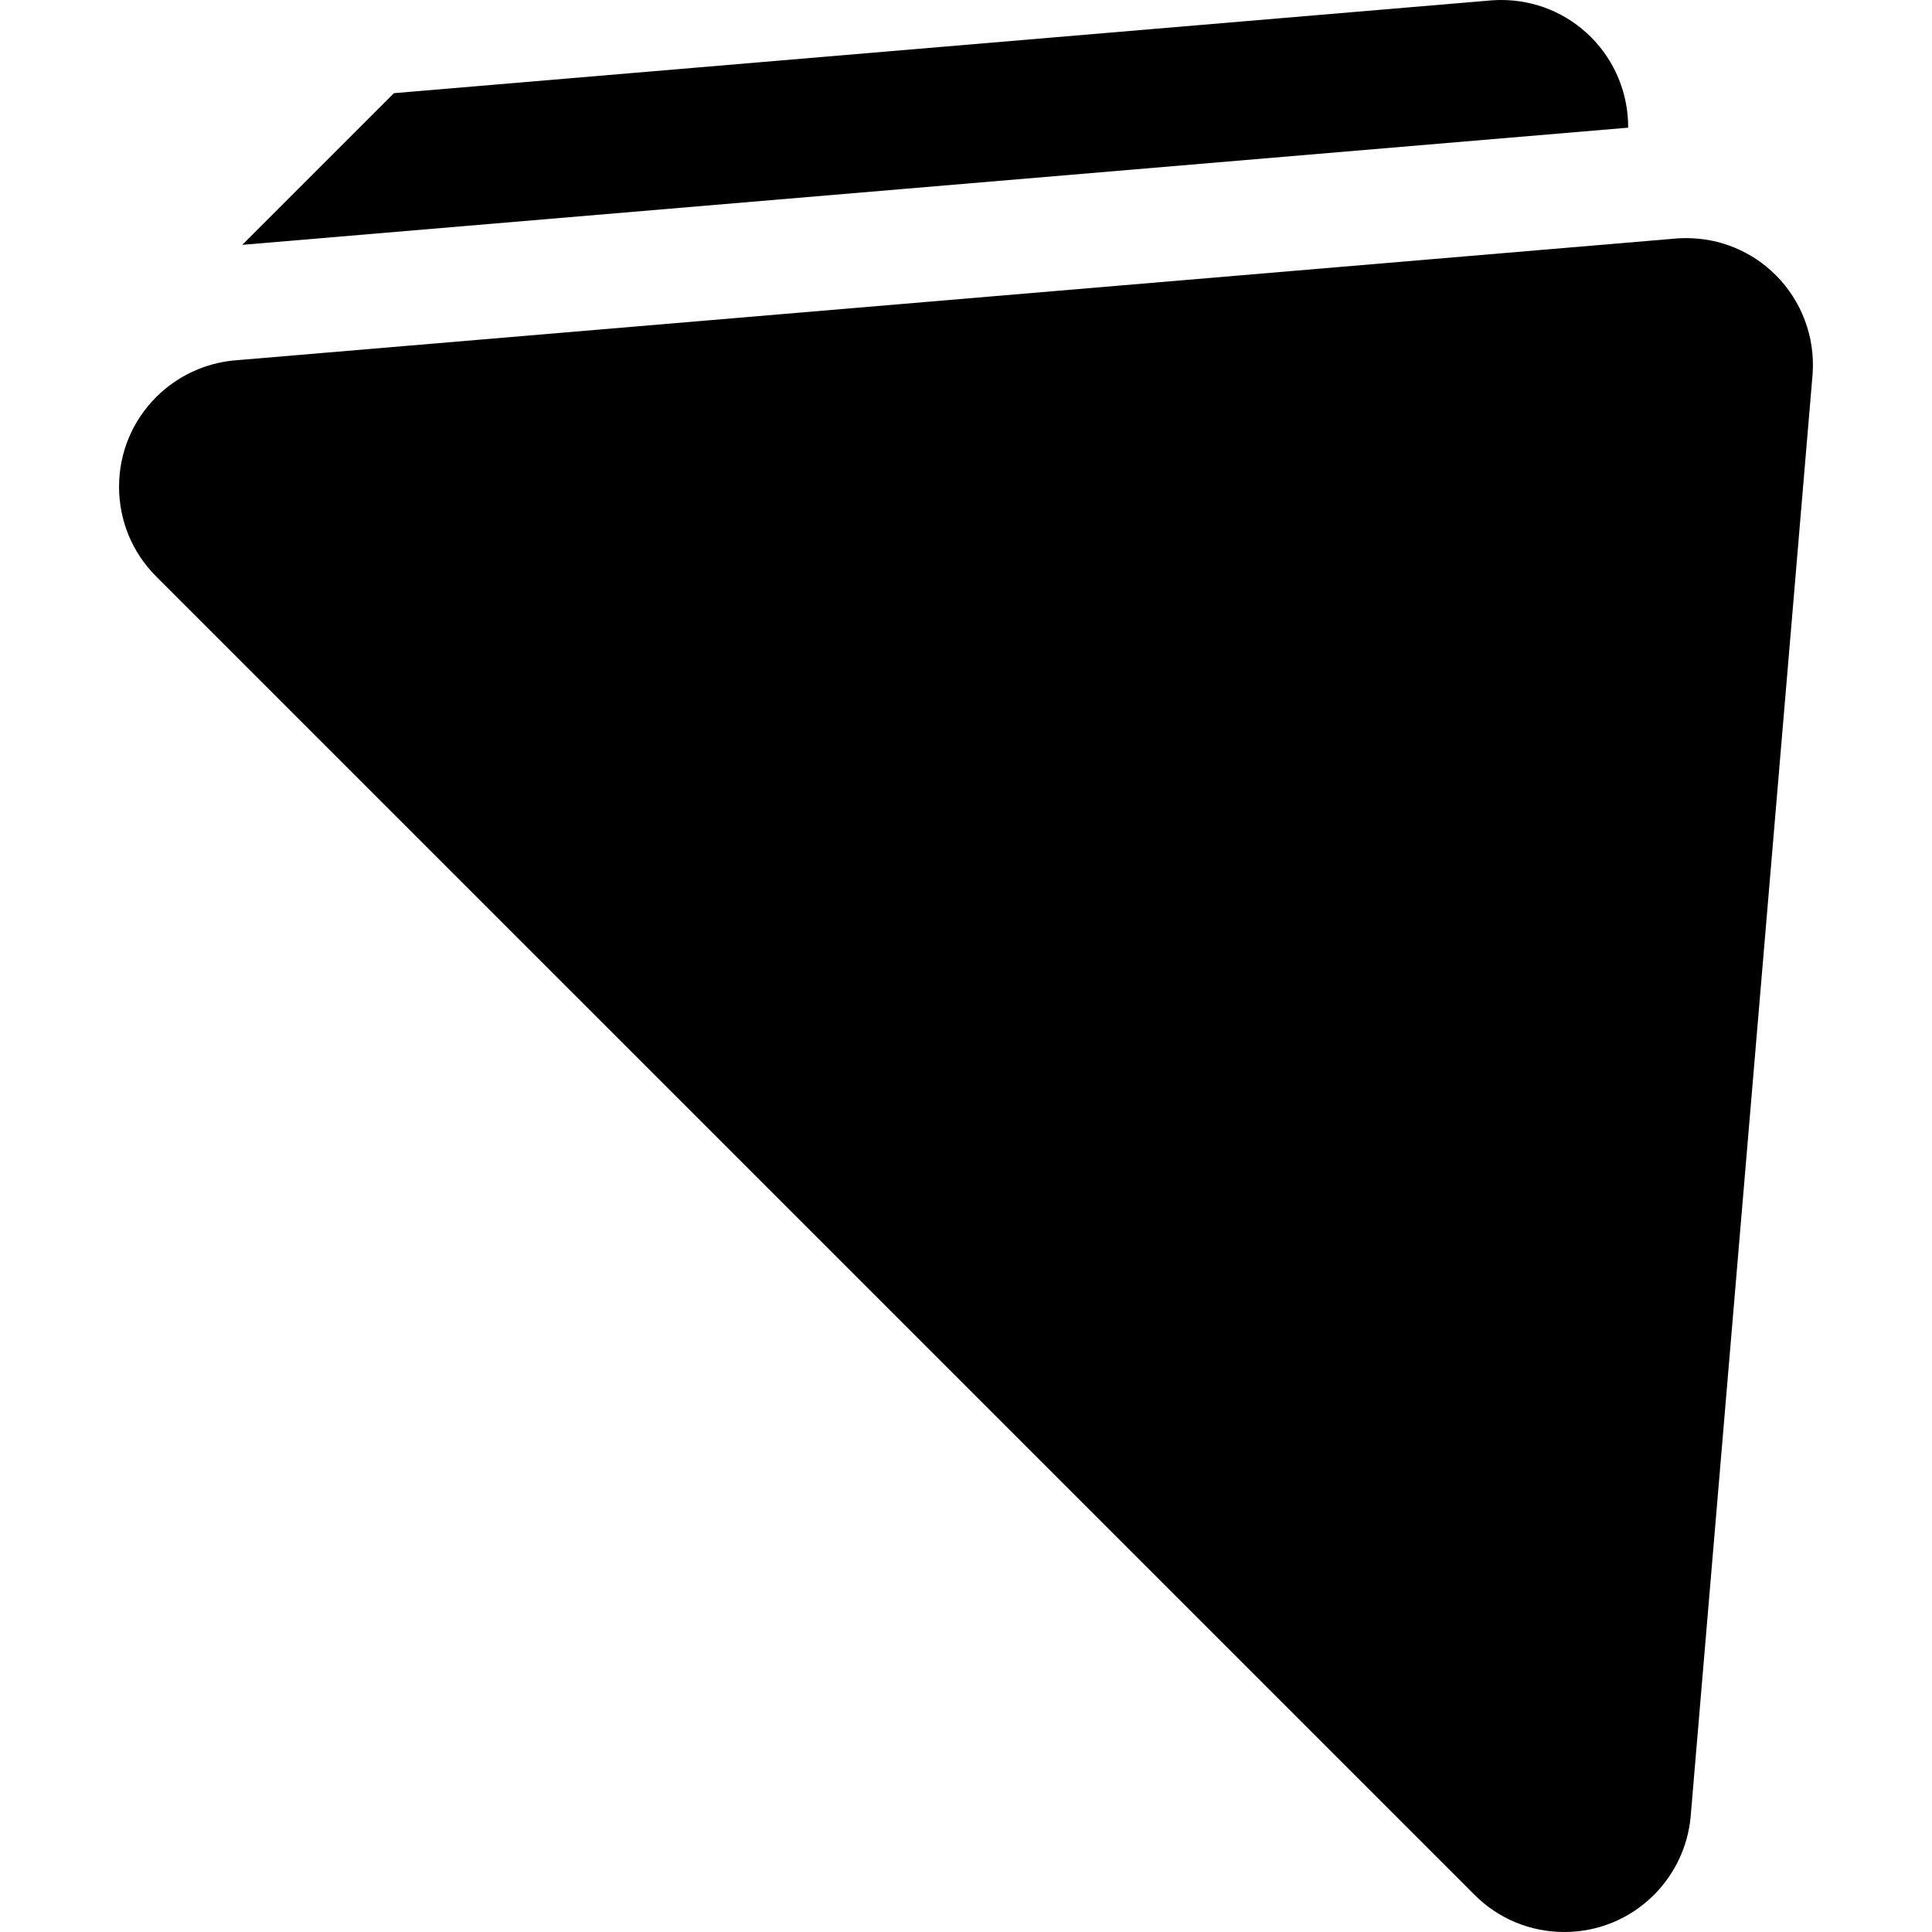
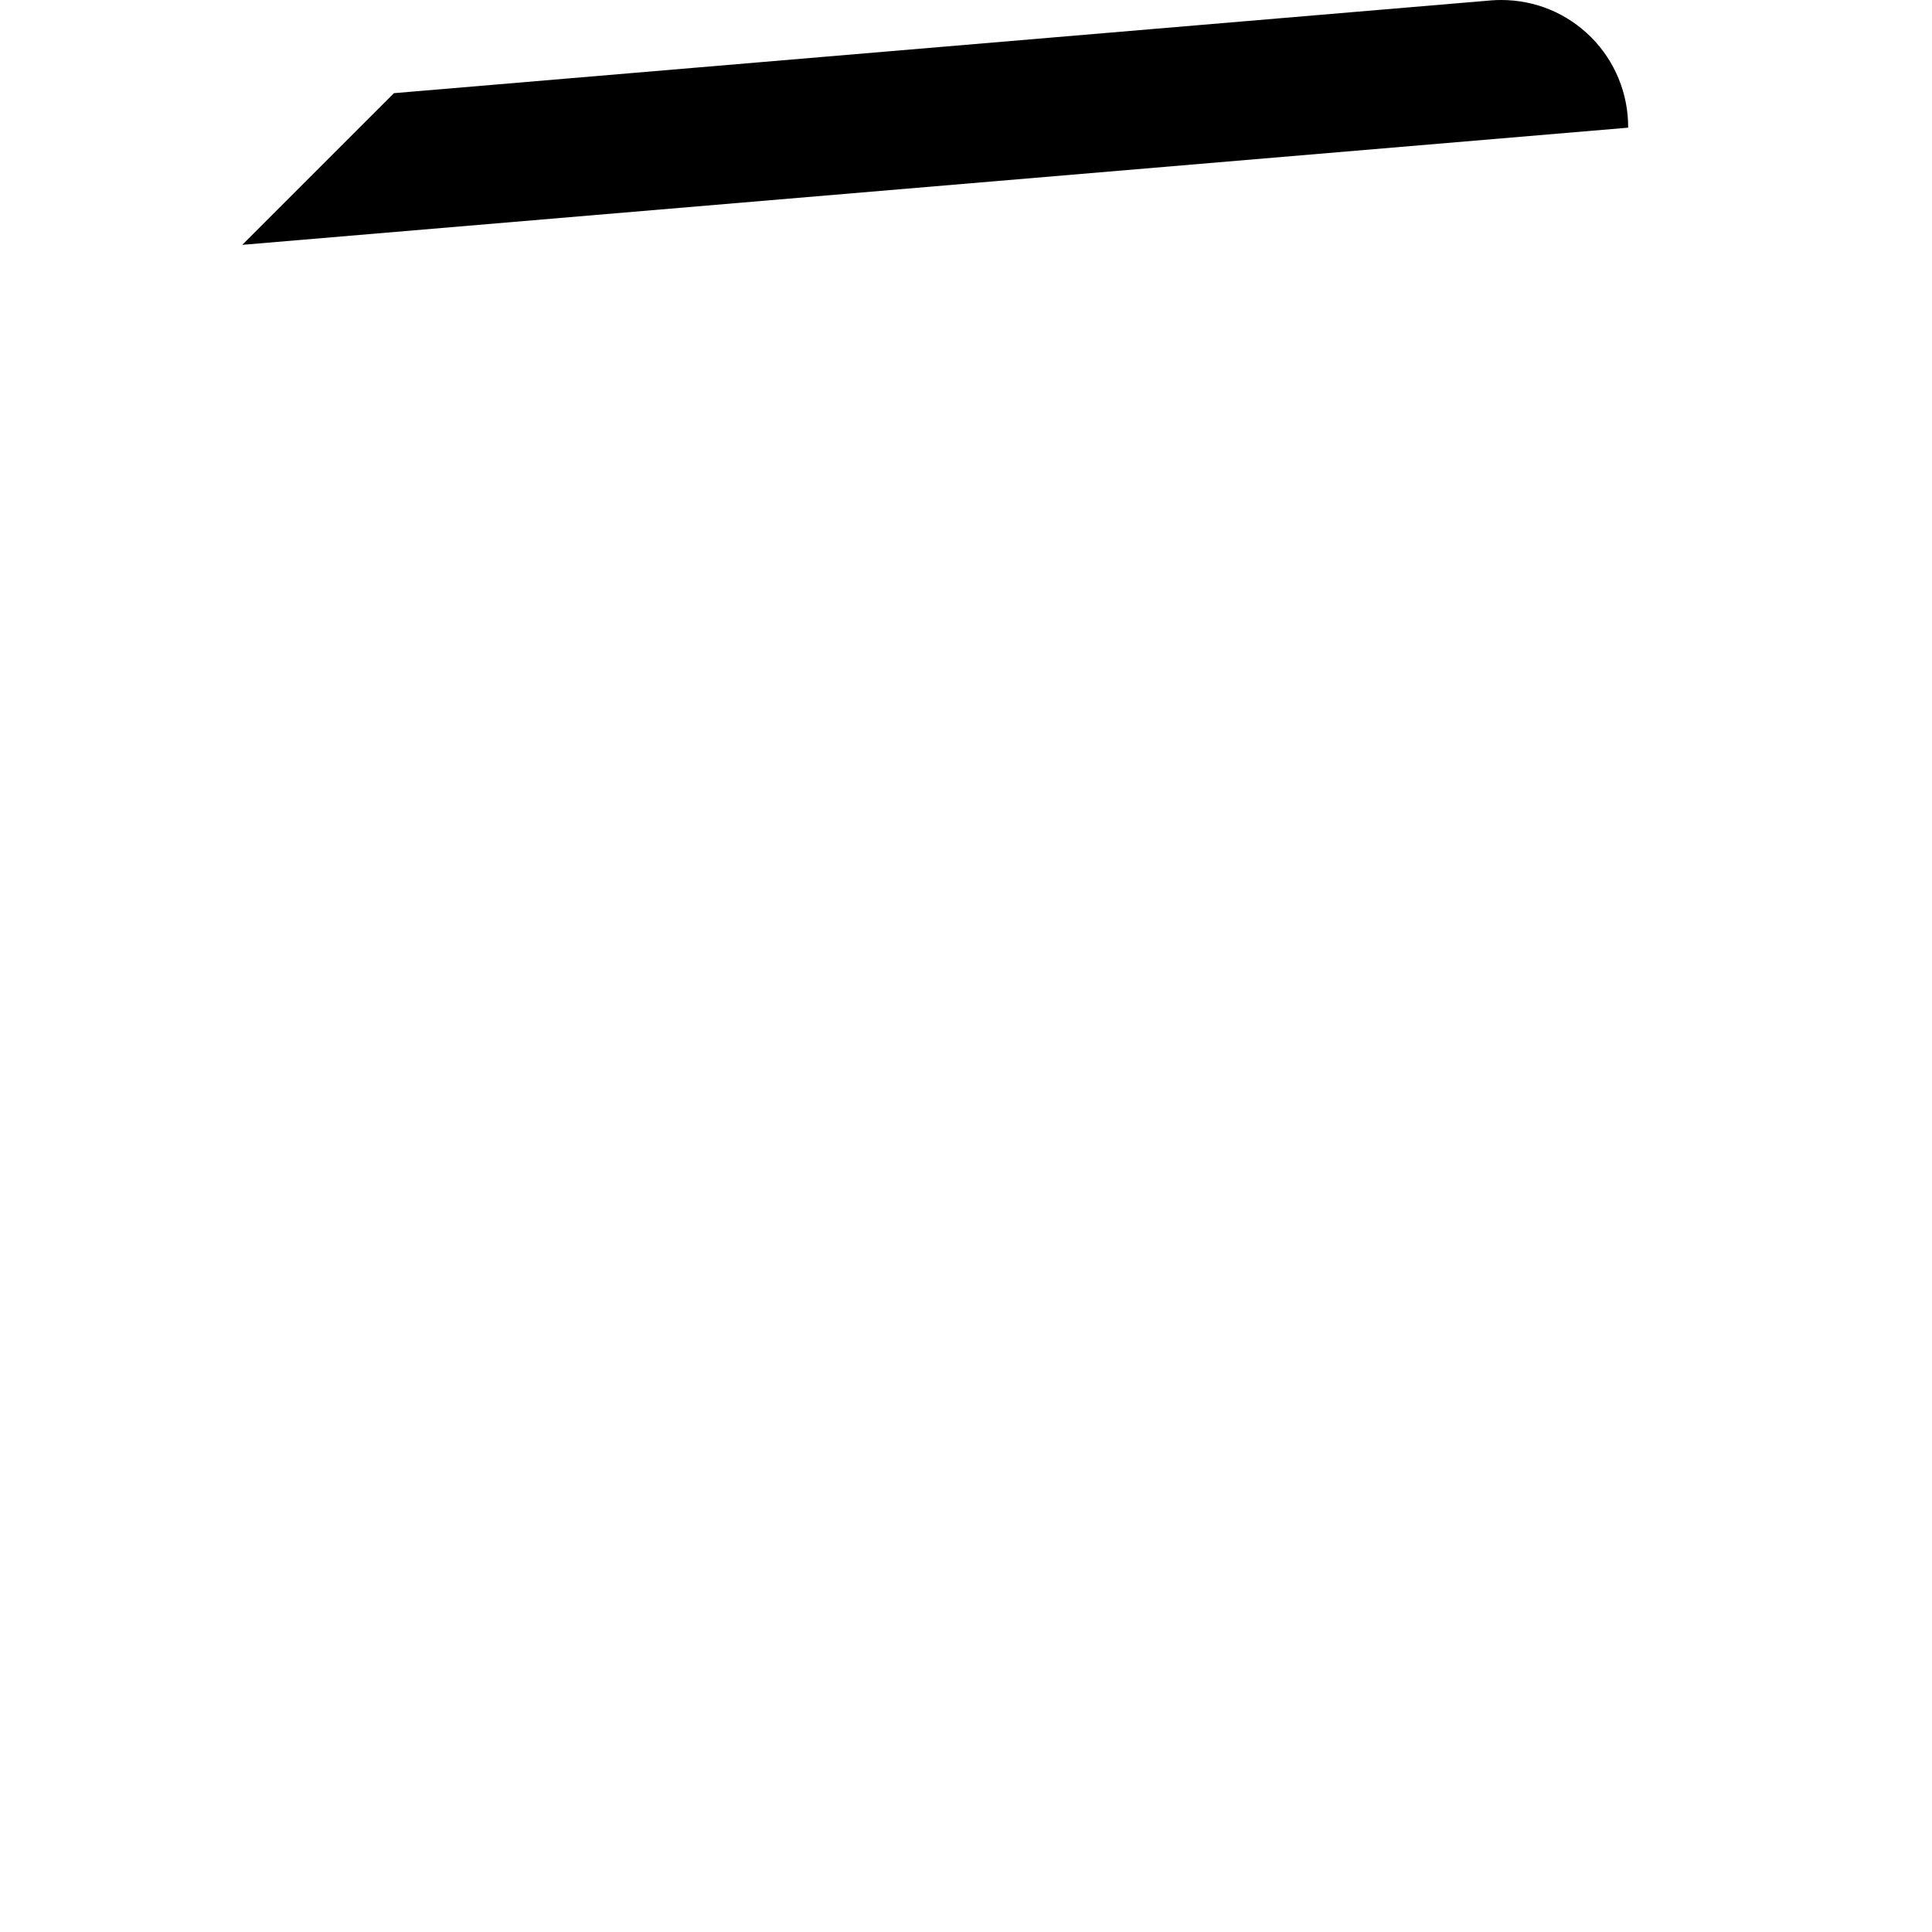
<svg xmlns="http://www.w3.org/2000/svg" fill="#000000" height="800px" width="800px" version="1.1" id="Layer_1" viewBox="0 0 512 512" xml:space="preserve">
  <g>
    <g>
-       <path d="M470.616,72.934c-6.339-6.339-14.782-9.83-23.771-9.83c-0.788,0-1.585,0.027-2.372,0.083l-0.122,0.009    c-0.061,0.005-0.19,0.015-382.091,32.304l-0.341,0.028c-7.735,0.753-15.023,4.196-20.518,9.693    c-6.353,6.353-9.85,14.797-9.85,23.782c0,8.984,3.499,17.429,9.85,23.782L390.767,502.15c6.353,6.353,14.797,9.85,23.782,9.85    c8.982,0,17.428-3.499,23.783-9.851c5.498-5.499,8.939-12.786,9.69-20.521l32.336-382.47l0.023-0.307    C480.992,89.199,477.434,79.754,470.616,72.934z" />
-     </g>
+       </g>
  </g>
  <g>
    <g>
      <path d="M421.639,9.846C415.29,3.497,406.834,0,397.83,0c-0.789,0-1.588,0.027-2.376,0.083l-0.115,0.008    c-0.235,0.018-282.711,23.903-285.564,24.144l-5.377,0.455L64.202,64.886c264.169-22.334,343.452-29.037,367.28-31.053    C431.527,24.86,428.003,16.209,421.639,9.846z" />
    </g>
  </g>
</svg>